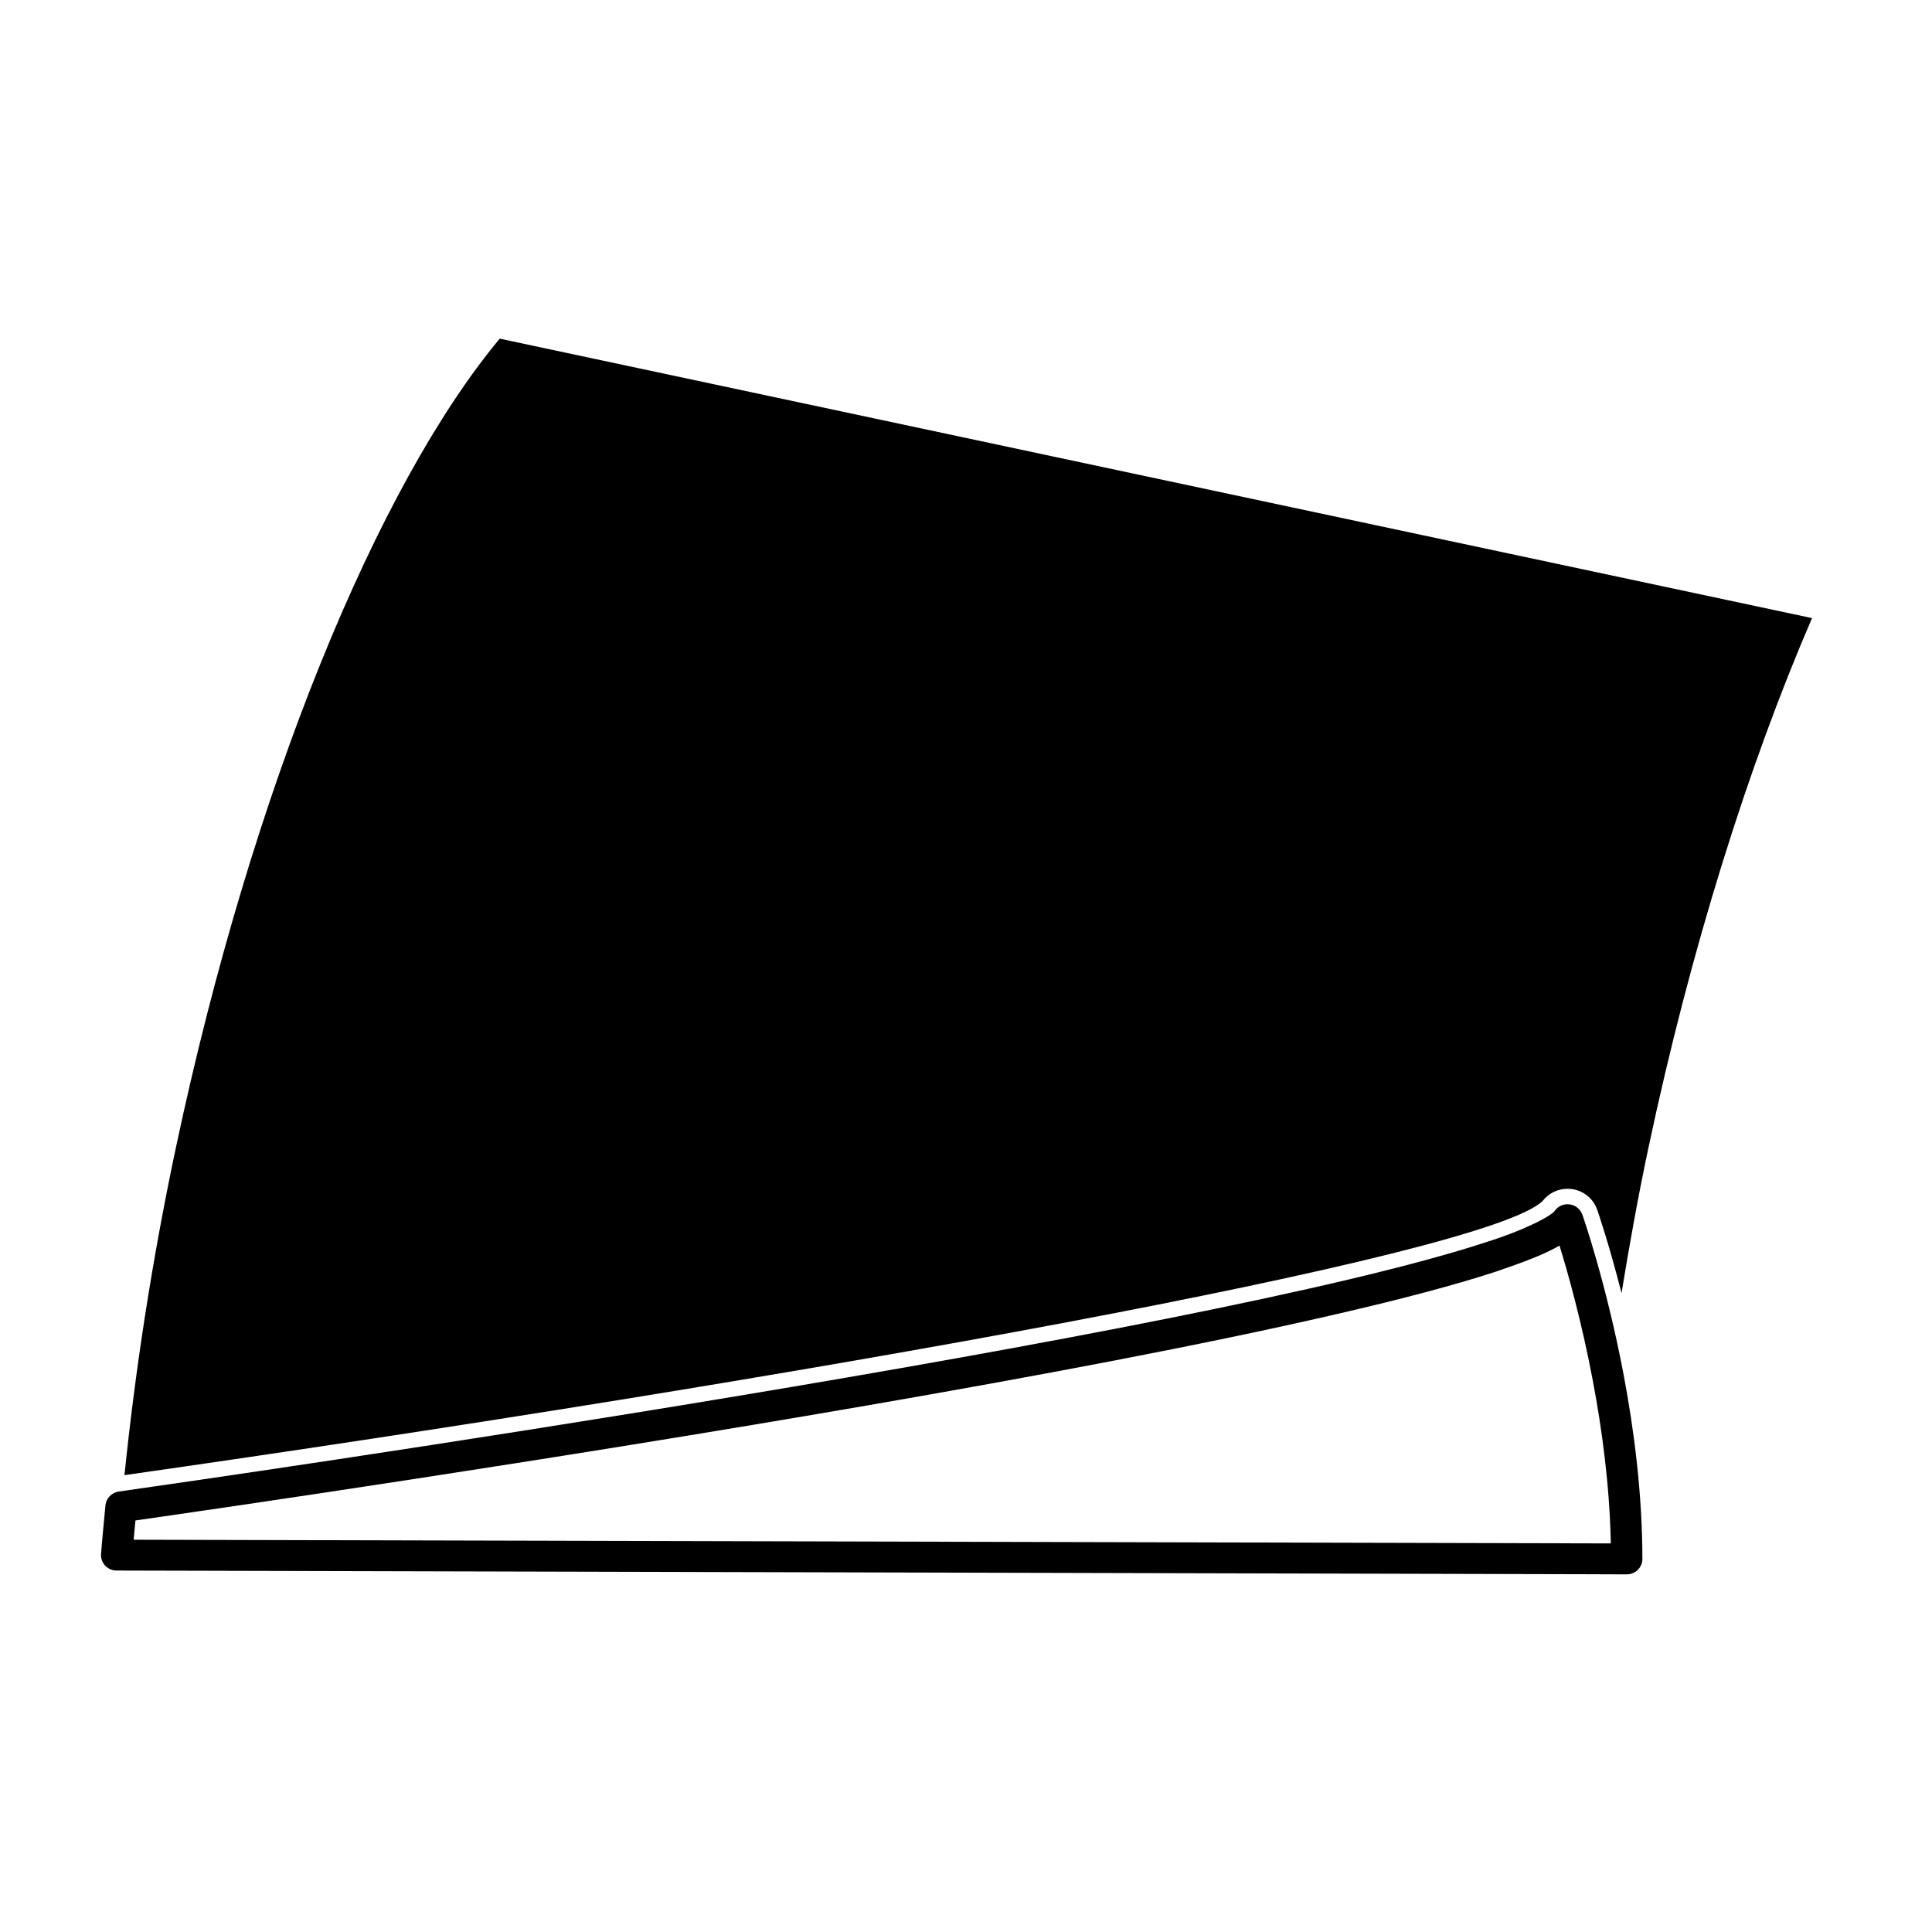
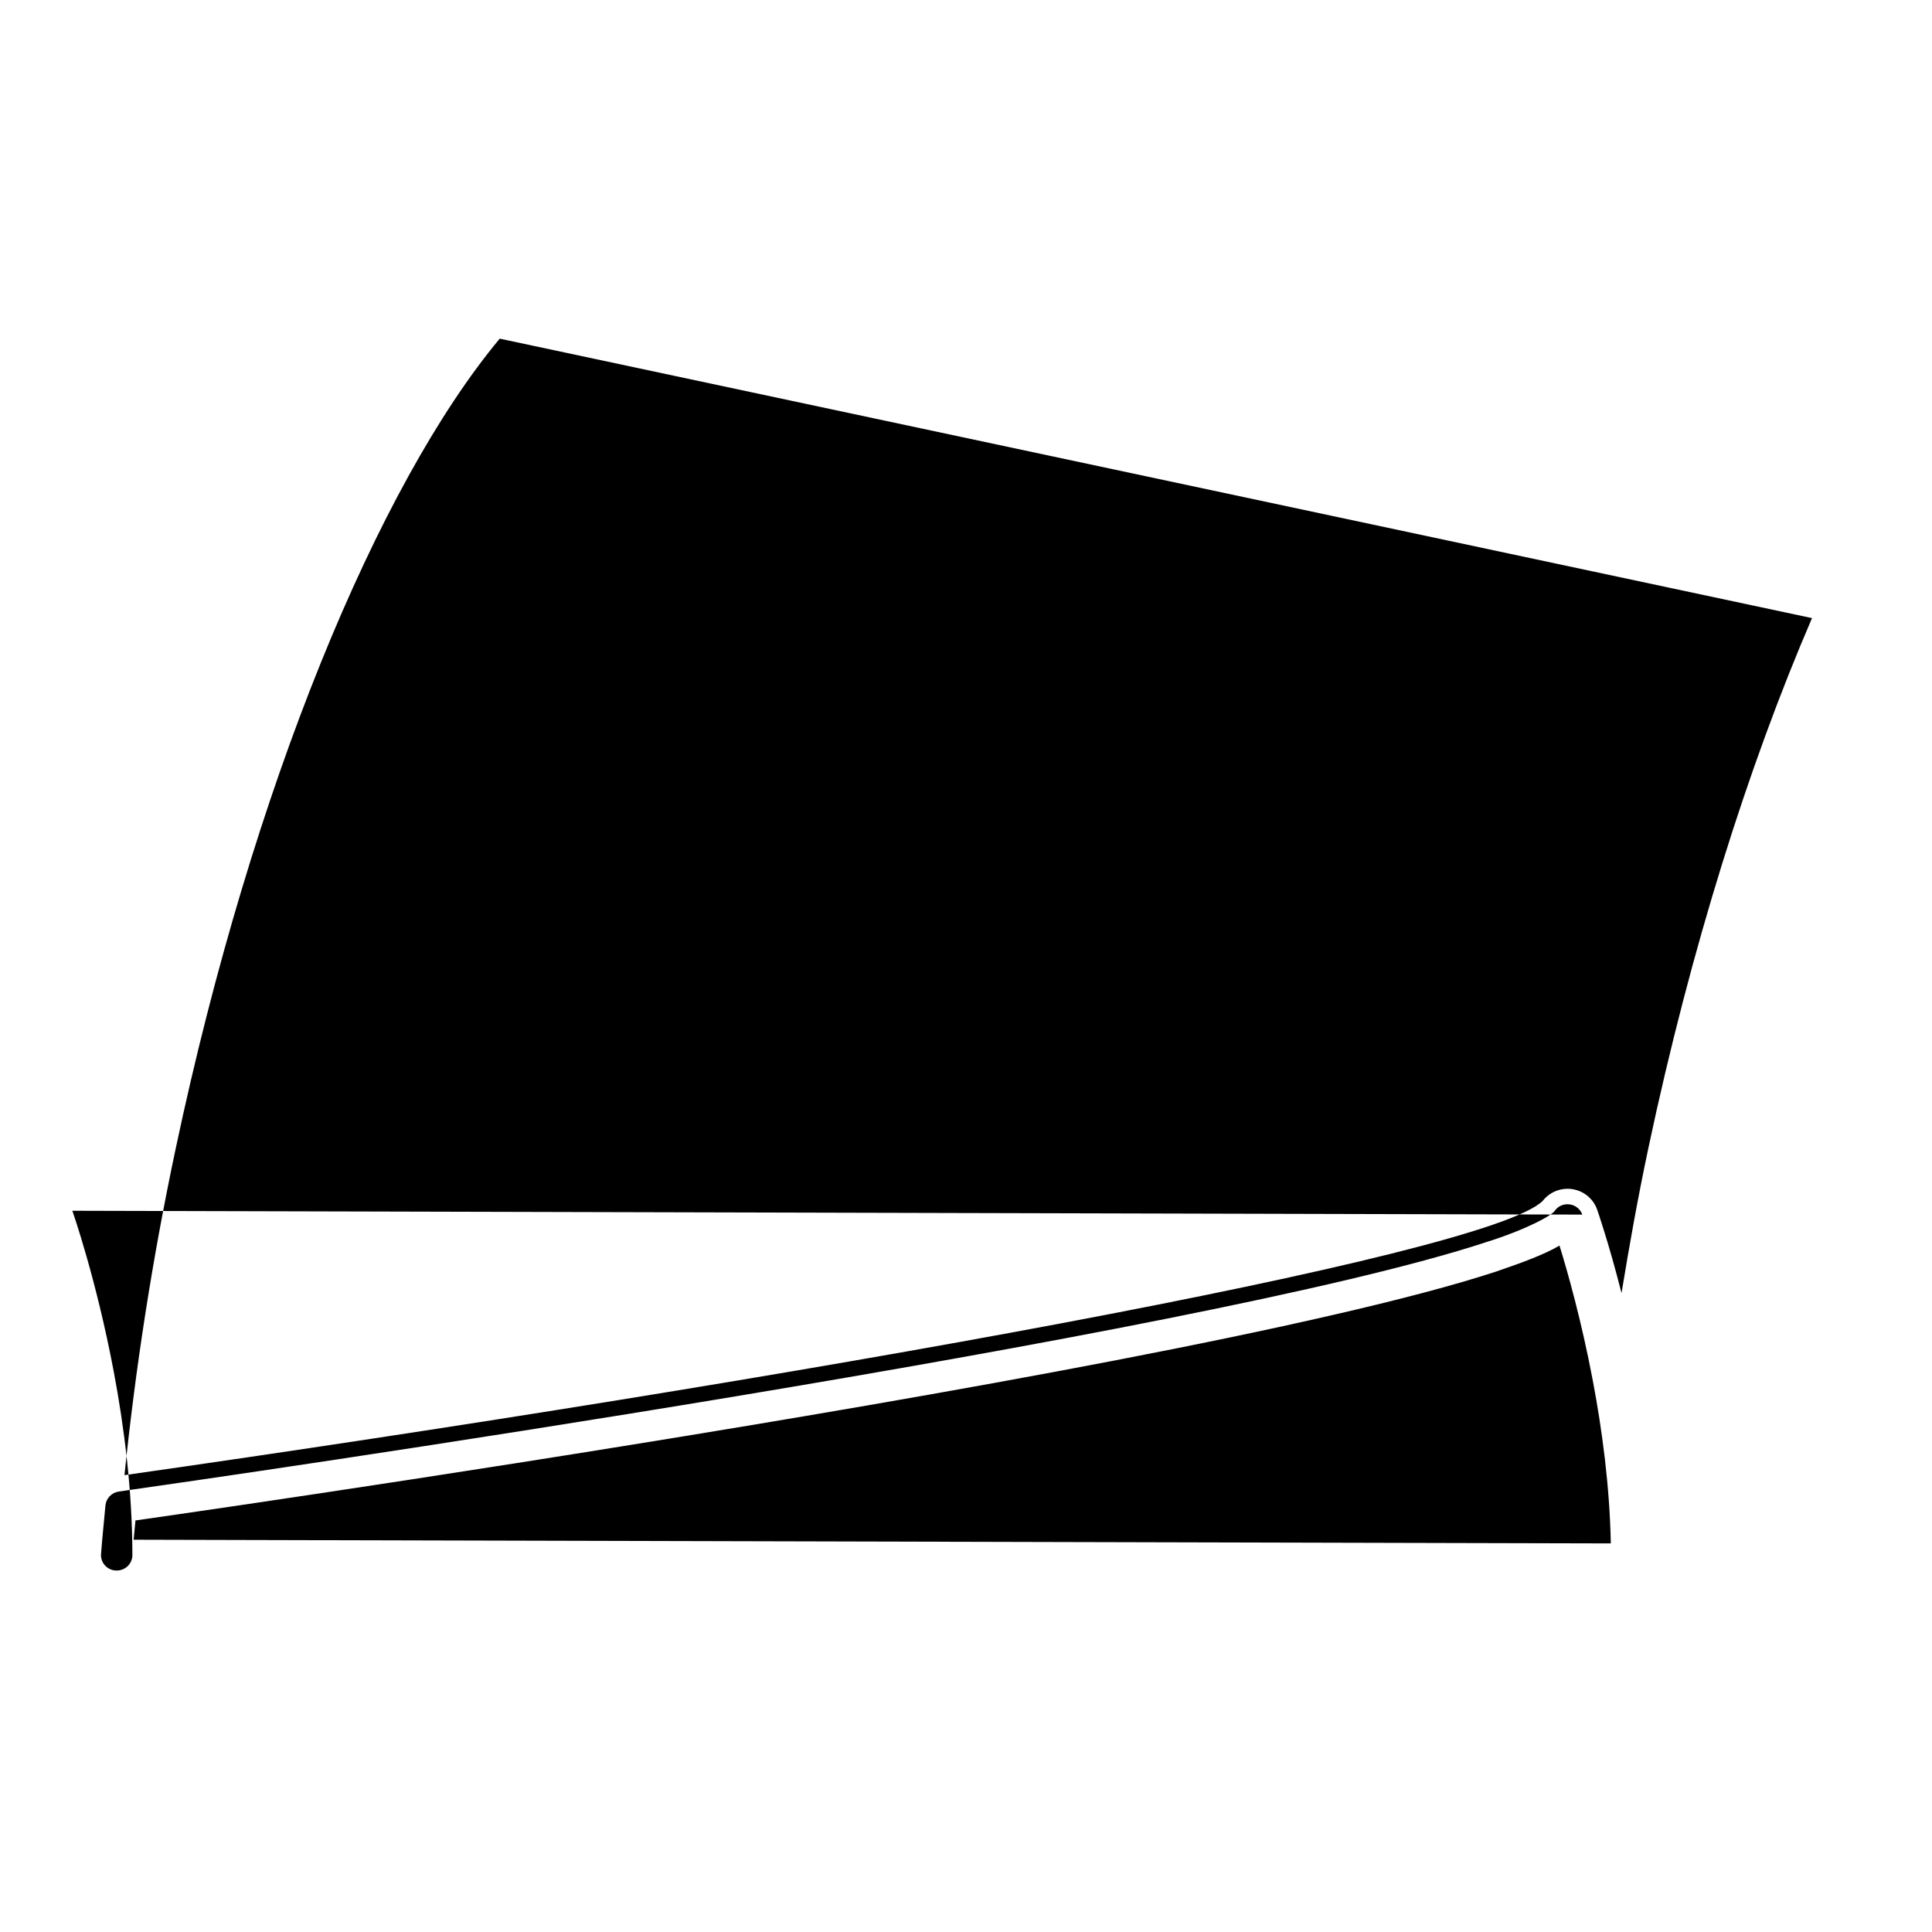
<svg xmlns="http://www.w3.org/2000/svg" fill="#000000" width="800px" height="800px" version="1.1" viewBox="144 144 512 512">
-   <path d="m563.33 465.88c-0.516-1.426-1.777-2.469-3.281-2.691-1.527-0.238-3.047 0.367-3.953 1.582-0.598 1.25-7.684 5.113-18.289 8.422-75.301 24.816-334.38 62.121-362.32 66.078-1.895 0.277-3.363 1.801-3.543 3.688-0.371 4.231-0.855 8.586-1.164 12.867-0.086 1.137 0.309 2.254 1.098 3.09 0.785 0.832 1.879 1.293 3.027 1.293l390.16 0.977 10.008 0.039c1.113 0 2.16-0.418 2.949-1.184 0.781-0.766 1.23-1.824 1.23-2.898-0.016-17.242-2.207-34.168-4.957-48.727-4.66-24.652-10.906-42.391-10.957-42.535zm1.742 87.125-385.66-0.961c0.152-1.684 0.316-3.394 0.484-5.109 22.68-3.238 109.05-15.801 193.89-30.469 44.824-7.754 89.227-16.09 123.62-24.027 17.211-3.953 31.91-7.805 43.016-11.441 7.199-2.465 12.766-4.516 16.863-6.902 2.141 6.938 5.82 19.879 8.836 35.832 2.465 13.008 4.465 27.953 4.762 43.09zm-288.64-319.26c-32.301 38.793-65.566 118.87-85.848 214.53-6.402 30.18-10.777 59.219-13.598 86.656 176.24-25.145 361.34-58.078 375.87-72.711 1.586-2.031 4.019-3.184 6.566-3.184 0.422 0 0.848 0.031 1.266 0.098 3.031 0.469 5.562 2.551 6.57 5.414 0.176 0.492 3.129 9.02 6.465 22.137 2.062-12.605 4.344-25.371 7.109-38.41 11.262-53.09 26.516-101.37 43.371-140.47z" />
+   <path d="m563.33 465.88c-0.516-1.426-1.777-2.469-3.281-2.691-1.527-0.238-3.047 0.367-3.953 1.582-0.598 1.25-7.684 5.113-18.289 8.422-75.301 24.816-334.38 62.121-362.32 66.078-1.895 0.277-3.363 1.801-3.543 3.688-0.371 4.231-0.855 8.586-1.164 12.867-0.086 1.137 0.309 2.254 1.098 3.09 0.785 0.832 1.879 1.293 3.027 1.293c1.113 0 2.16-0.418 2.949-1.184 0.781-0.766 1.23-1.824 1.23-2.898-0.016-17.242-2.207-34.168-4.957-48.727-4.66-24.652-10.906-42.391-10.957-42.535zm1.742 87.125-385.66-0.961c0.152-1.684 0.316-3.394 0.484-5.109 22.68-3.238 109.05-15.801 193.89-30.469 44.824-7.754 89.227-16.09 123.62-24.027 17.211-3.953 31.91-7.805 43.016-11.441 7.199-2.465 12.766-4.516 16.863-6.902 2.141 6.938 5.82 19.879 8.836 35.832 2.465 13.008 4.465 27.953 4.762 43.09zm-288.64-319.26c-32.301 38.793-65.566 118.87-85.848 214.53-6.402 30.18-10.777 59.219-13.598 86.656 176.24-25.145 361.34-58.078 375.87-72.711 1.586-2.031 4.019-3.184 6.566-3.184 0.422 0 0.848 0.031 1.266 0.098 3.031 0.469 5.562 2.551 6.57 5.414 0.176 0.492 3.129 9.02 6.465 22.137 2.062-12.605 4.344-25.371 7.109-38.41 11.262-53.09 26.516-101.37 43.371-140.47z" />
</svg>